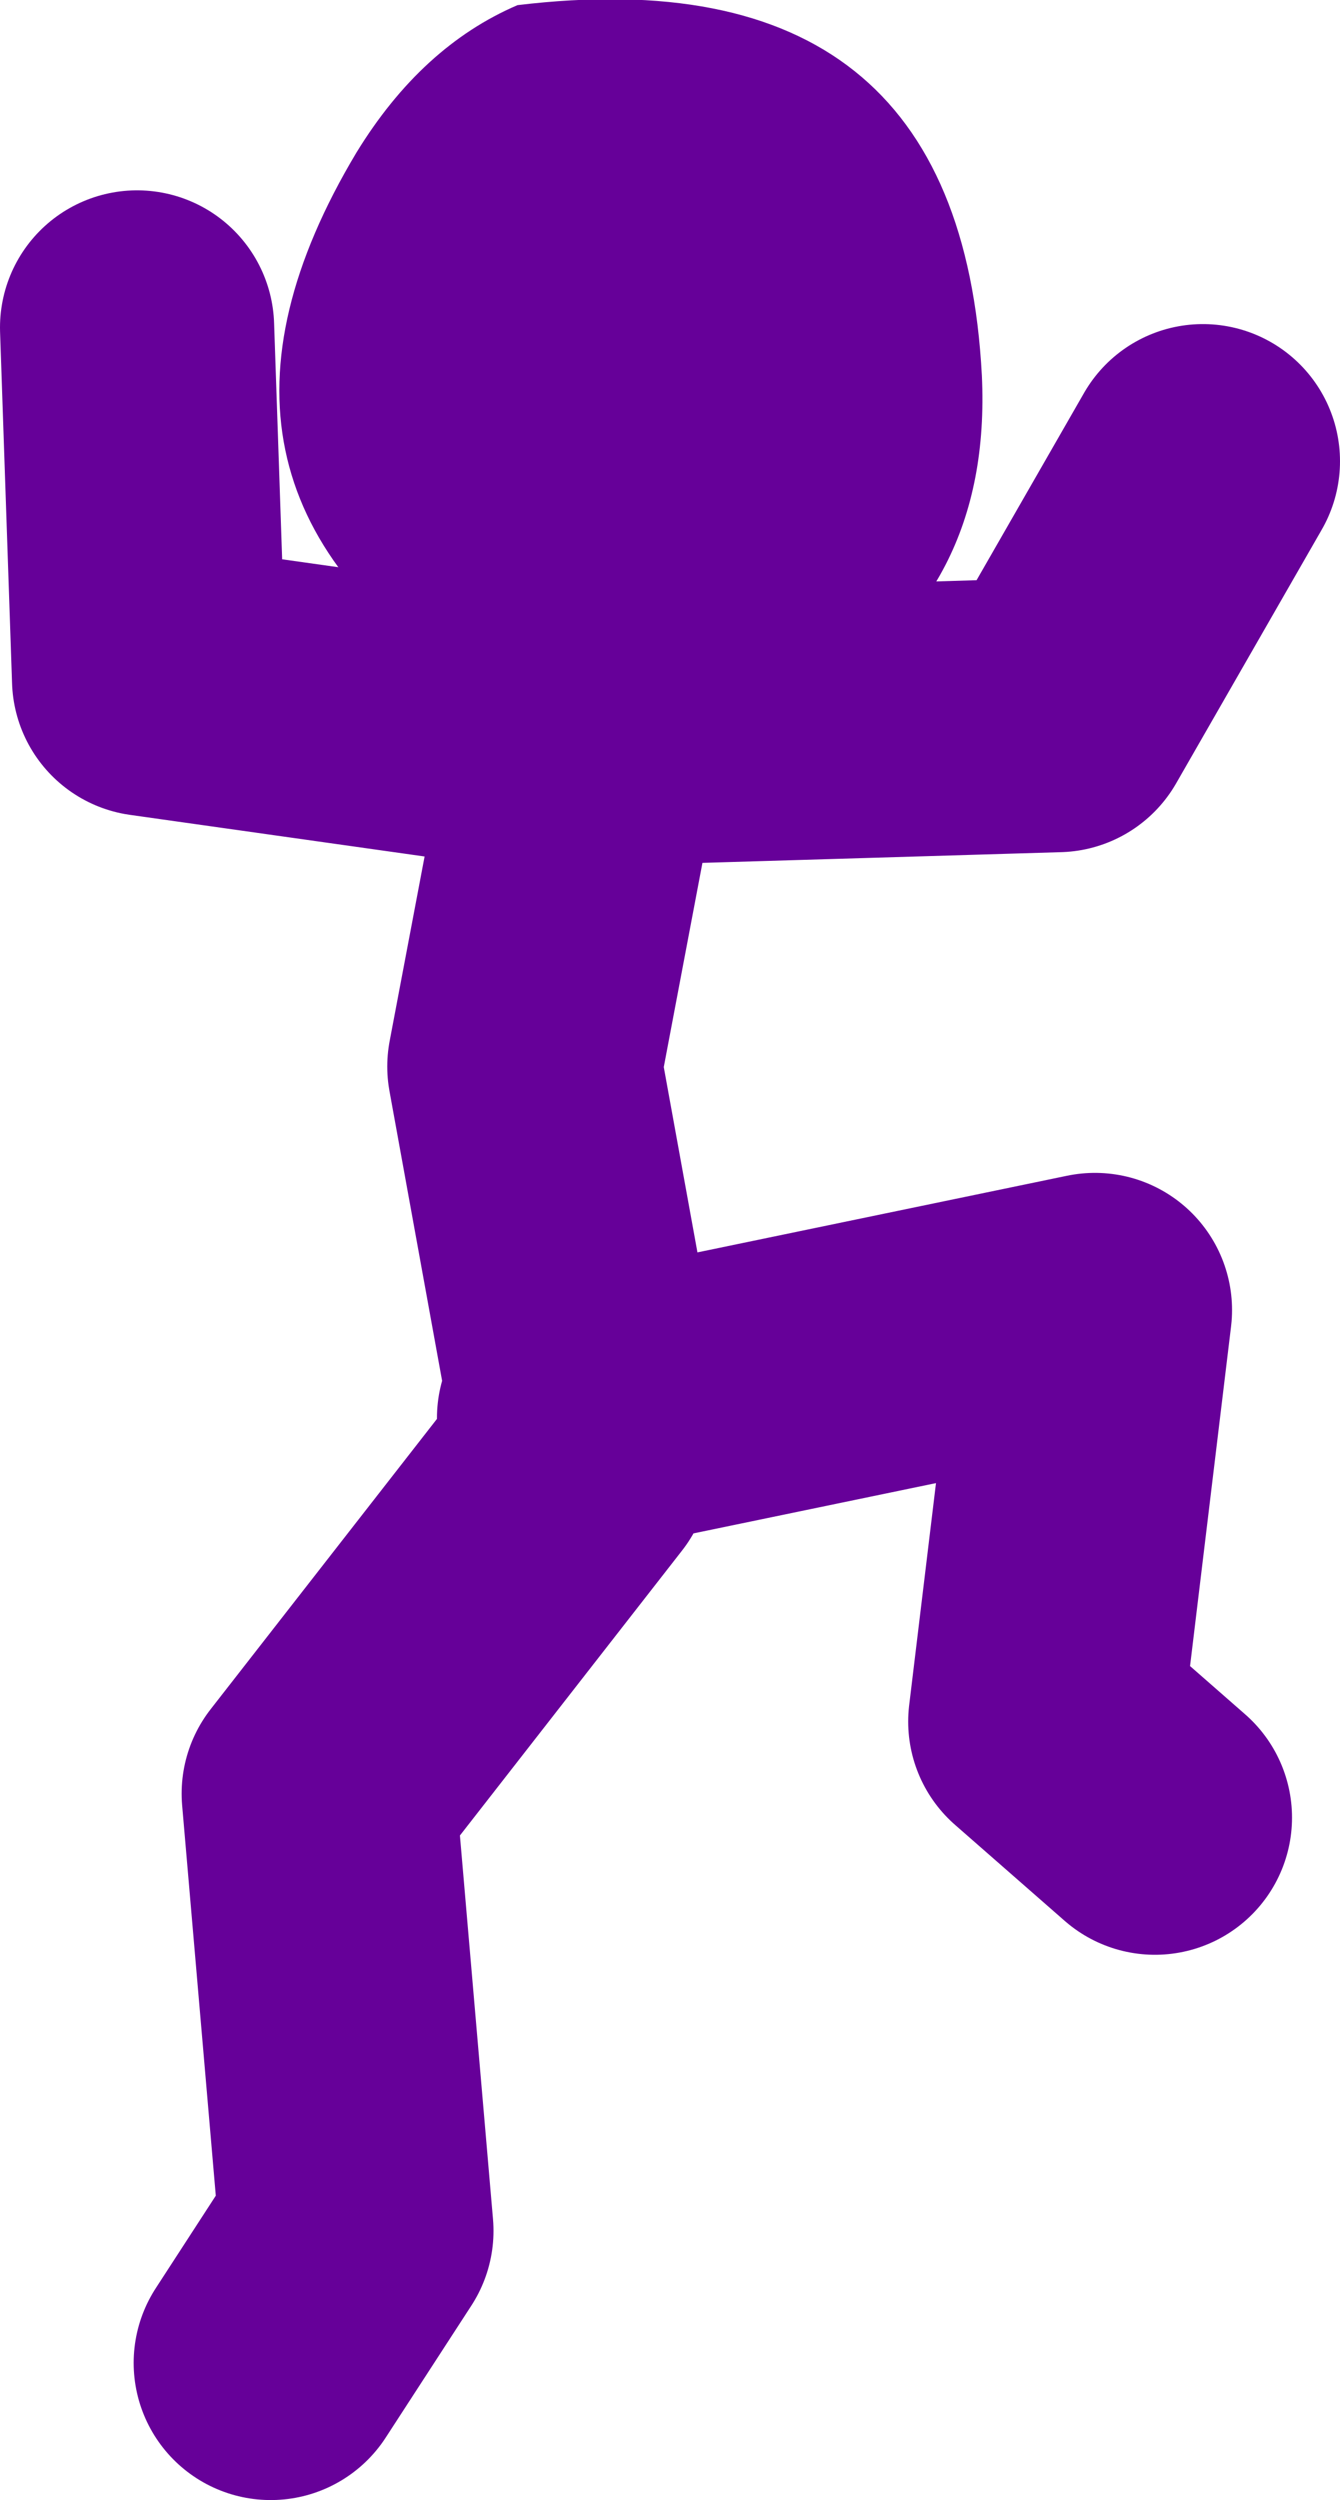
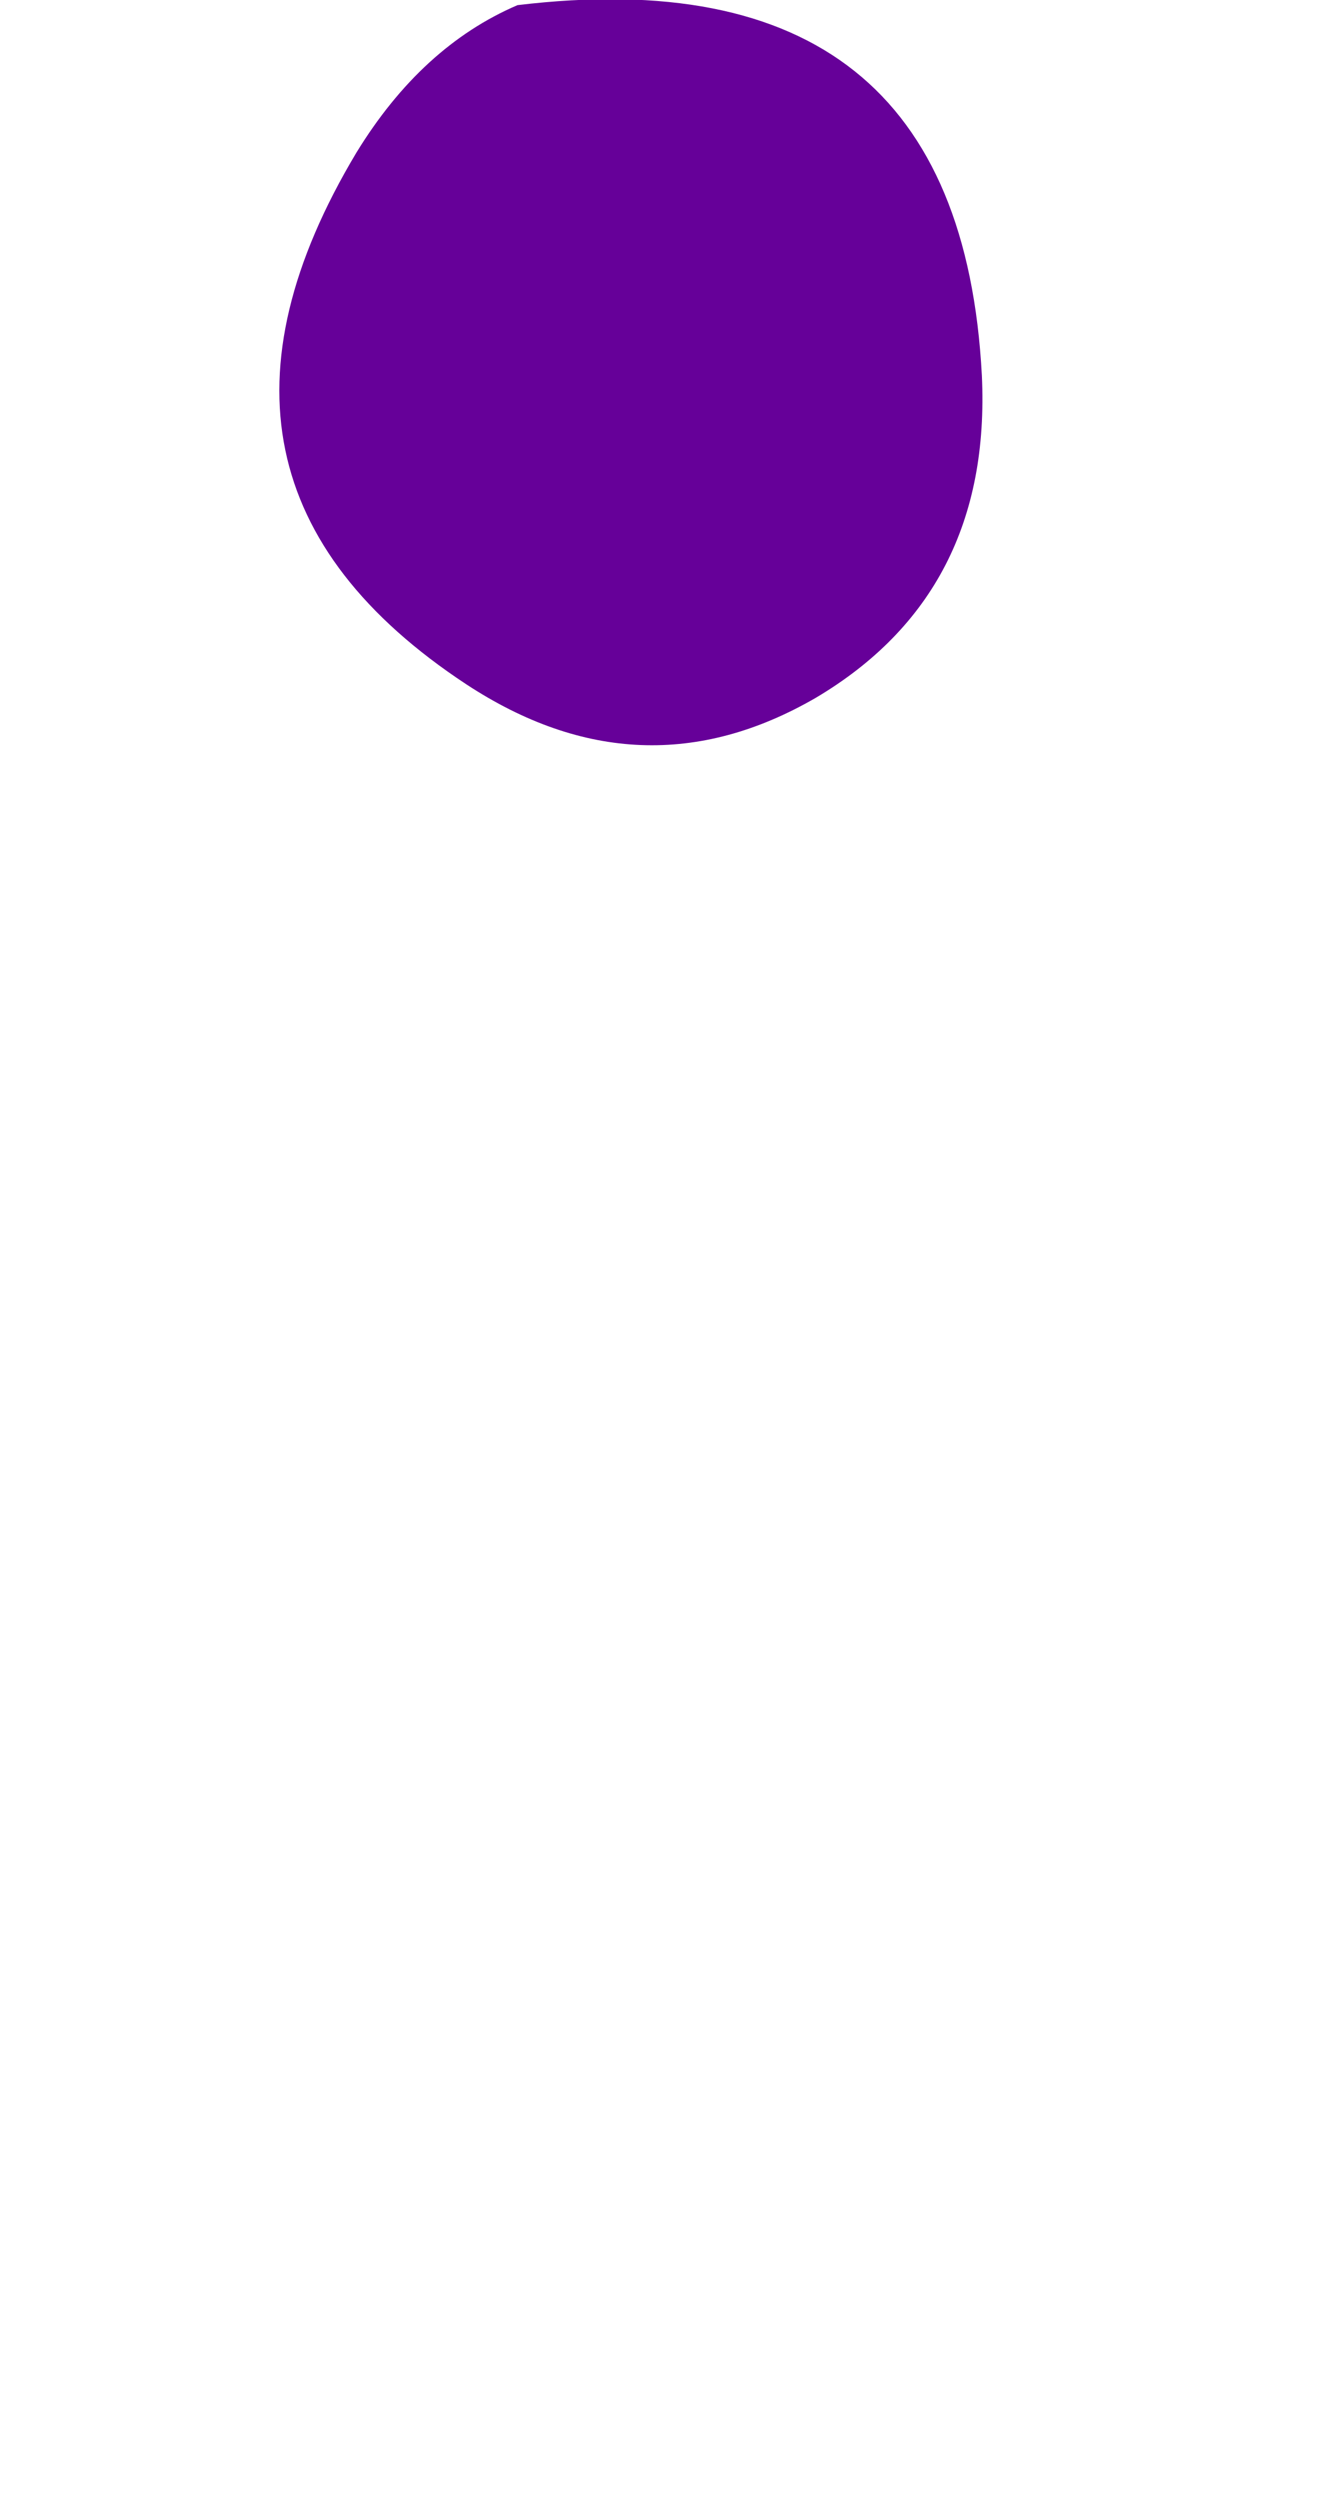
<svg xmlns="http://www.w3.org/2000/svg" height="72.9px" width="39.1px">
  <g transform="matrix(1.0, 0.0, 0.0, 1.0, 190.3, -1.95)">
-     <path d="M-172.85 23.2 L-159.45 22.8 -155.2 15.4 M-173.55 43.3 L-158.35 40.15 -159.8 52.15 -156.6 54.95 M-173.2 42.95 L-175.0 33.05 -173.2 23.55 -185.95 21.75 -186.3 11.5 M-173.55 44.7 L-181.0 54.25 -179.9 67.0 -182.4 70.85" fill="none" stroke="#660099" stroke-linecap="round" stroke-linejoin="round" stroke-width="8.0" />
    <path d="M-176.7 21.9 Q-185.65 16.0 -179.9 6.4 -178.0 3.3 -175.2 2.1 -162.3 0.55 -161.65 12.9 -161.35 19.25 -166.5 22.3 -171.6 25.25 -176.7 21.9" fill="#660099" fill-rule="evenodd" stroke="none" />
  </g>
</svg>